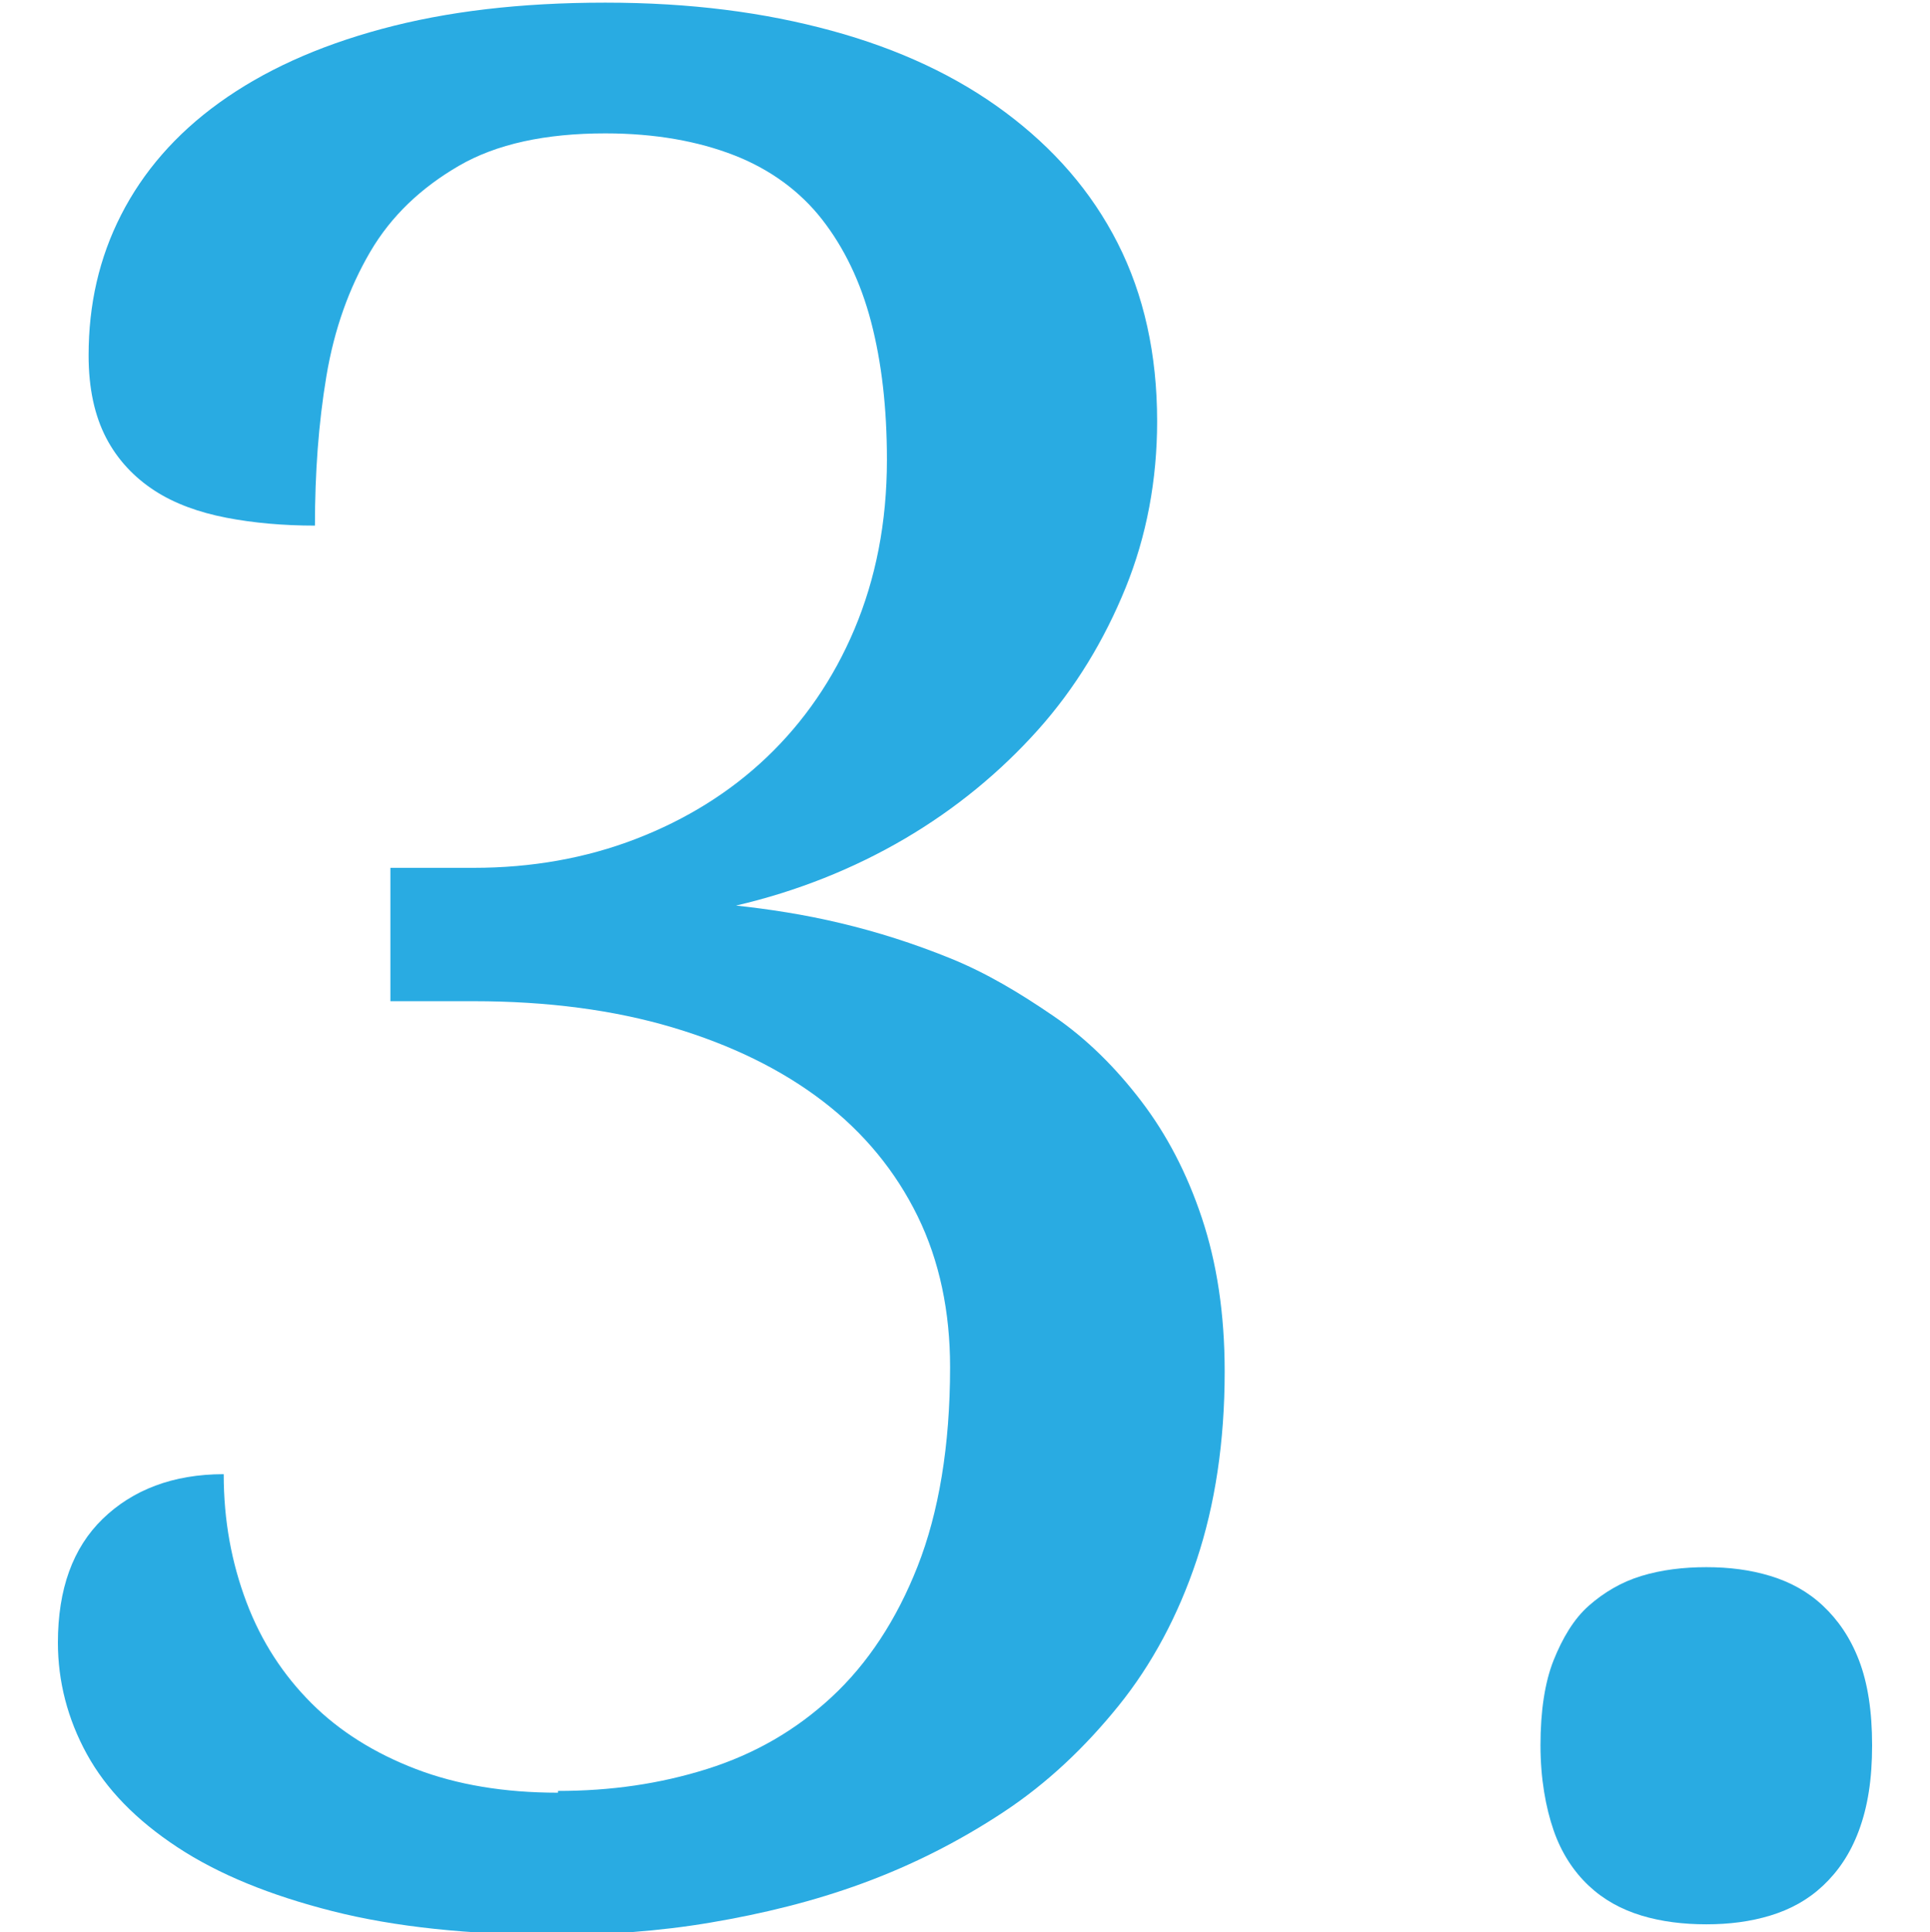
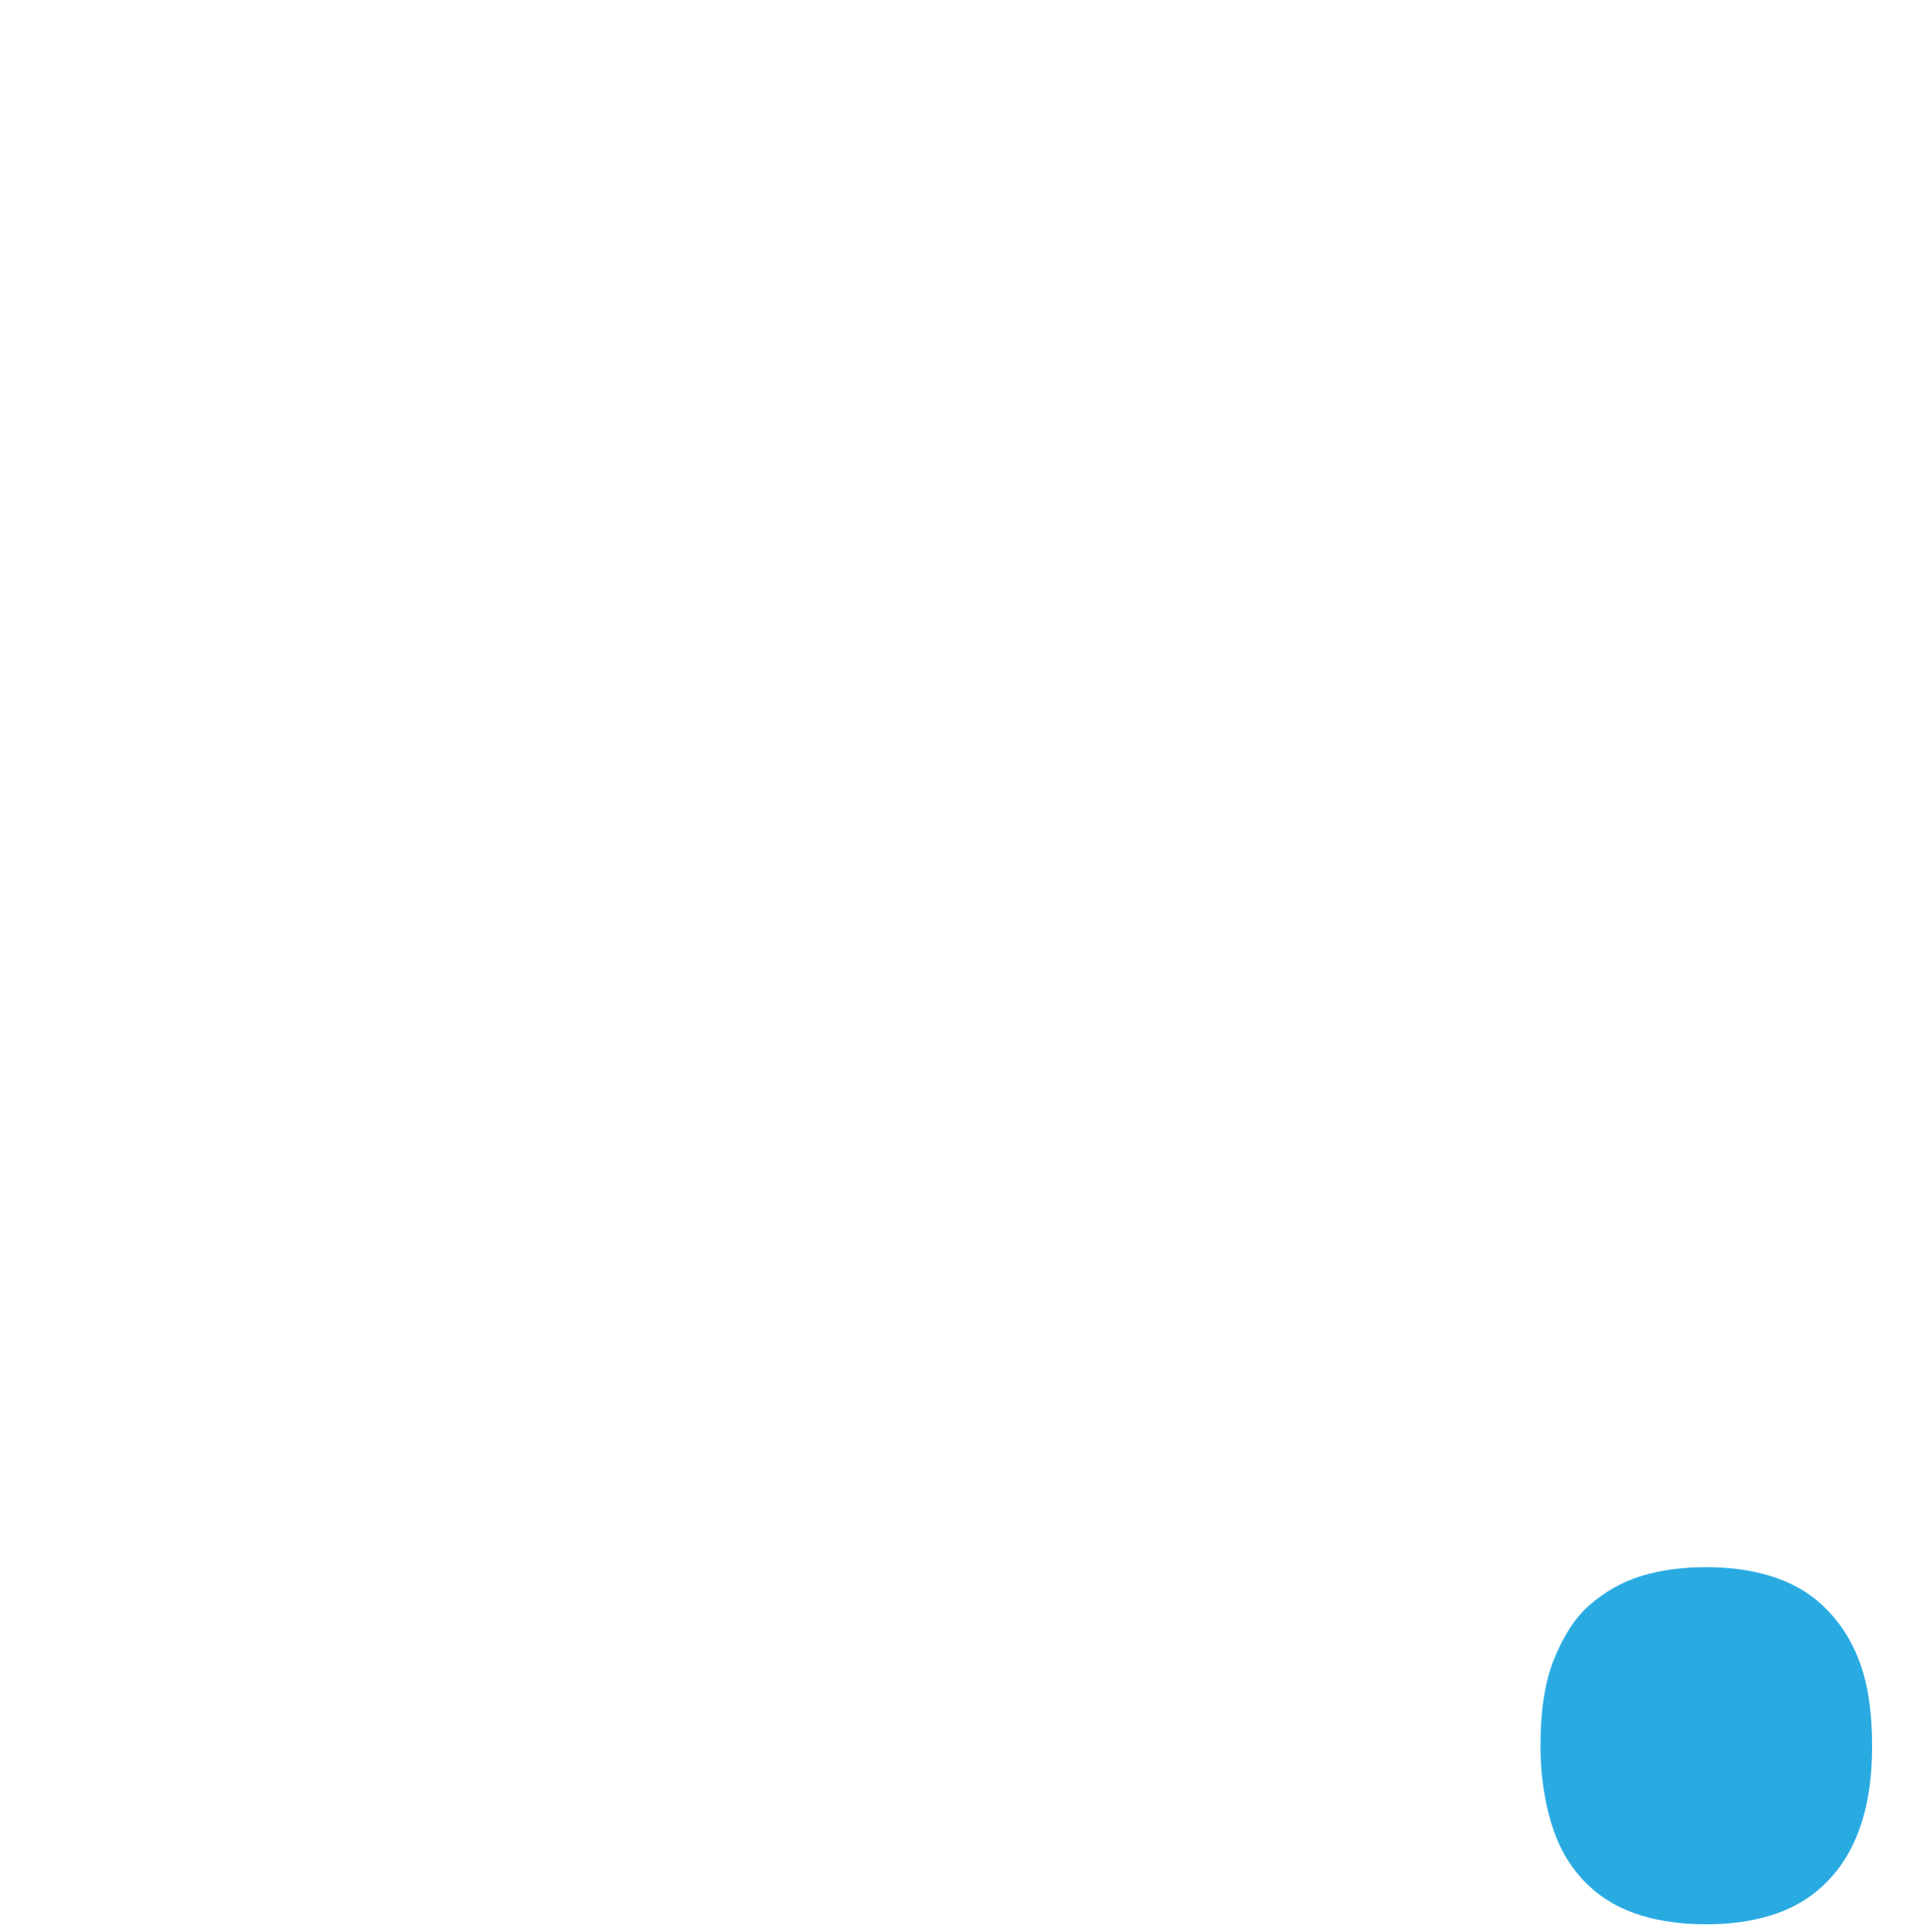
<svg xmlns="http://www.w3.org/2000/svg" id="Layer_2" data-name="Layer 2" viewBox="0 0 22 22.02">
  <defs>
    <style>
      .cls-1 {
        fill: none;
      }

      .cls-2 {
        fill: #29abe2;
      }
    </style>
  </defs>
  <g id="content">
    <g>
-       <path class="cls-2" d="m6.36,20.41c.6,0,1.16-.08,1.7-.25s1.01-.44,1.42-.82.74-.88.98-1.49.37-1.37.37-2.27c0-.63-.12-1.21-.37-1.72s-.61-.95-1.08-1.31-1.04-.64-1.71-.84-1.43-.3-2.27-.3h-.95v-1.52h.95c.66,0,1.28-.11,1.85-.33s1.07-.53,1.49-.93.76-.89,1-1.46.37-1.21.37-1.93c0-.59-.06-1.11-.18-1.57s-.31-.85-.56-1.17-.59-.57-1-.73-.9-.25-1.47-.25c-.68,0-1.24.12-1.67.37s-.77.57-1.01.98-.41.88-.5,1.42-.13,1.1-.13,1.7c-.36,0-.7-.03-1.01-.09s-.59-.16-.82-.31-.42-.35-.55-.6-.2-.56-.2-.94c0-.58.12-1.11.37-1.6s.62-.92,1.12-1.28,1.11-.64,1.85-.84,1.58-.3,2.55-.3,1.81.11,2.58.32,1.43.52,1.98.93.98.9,1.28,1.49.45,1.27.45,2.03c0,.67-.12,1.31-.36,1.9s-.57,1.14-1,1.62-.94.9-1.52,1.24-1.23.6-1.92.76c.37.04.77.1,1.19.2s.83.23,1.25.4.8.4,1.18.66.71.59,1,.97.52.82.69,1.33.26,1.09.26,1.75c0,.8-.11,1.52-.32,2.15s-.51,1.19-.89,1.66-.81.88-1.31,1.21-1.03.6-1.6.81-1.15.35-1.74.45-1.18.14-1.76.14c-.99,0-1.84-.09-2.55-.27s-1.3-.42-1.77-.73-.81-.66-1.03-1.06-.33-.83-.33-1.27c0-.61.17-1.08.51-1.41s.8-.51,1.38-.51c0,.53.09,1.01.26,1.46s.42.83.74,1.15.72.57,1.19.75,1.01.27,1.62.27Z" />
      <path class="cls-2" d="m17.56,19.89c0-.39.05-.72.15-.97s.23-.47.4-.62.37-.27.6-.34.48-.1.74-.1.5.03.73.1.43.18.6.34.31.36.41.62.15.58.15.97-.05.7-.15.97-.24.47-.41.63-.37.27-.6.34-.47.1-.73.1-.51-.03-.74-.1-.43-.18-.6-.34-.31-.37-.4-.63-.15-.59-.15-.97Z" />
    </g>
    <rect class="cls-1" y="0" width="22" height="22" />
  </g>
</svg>